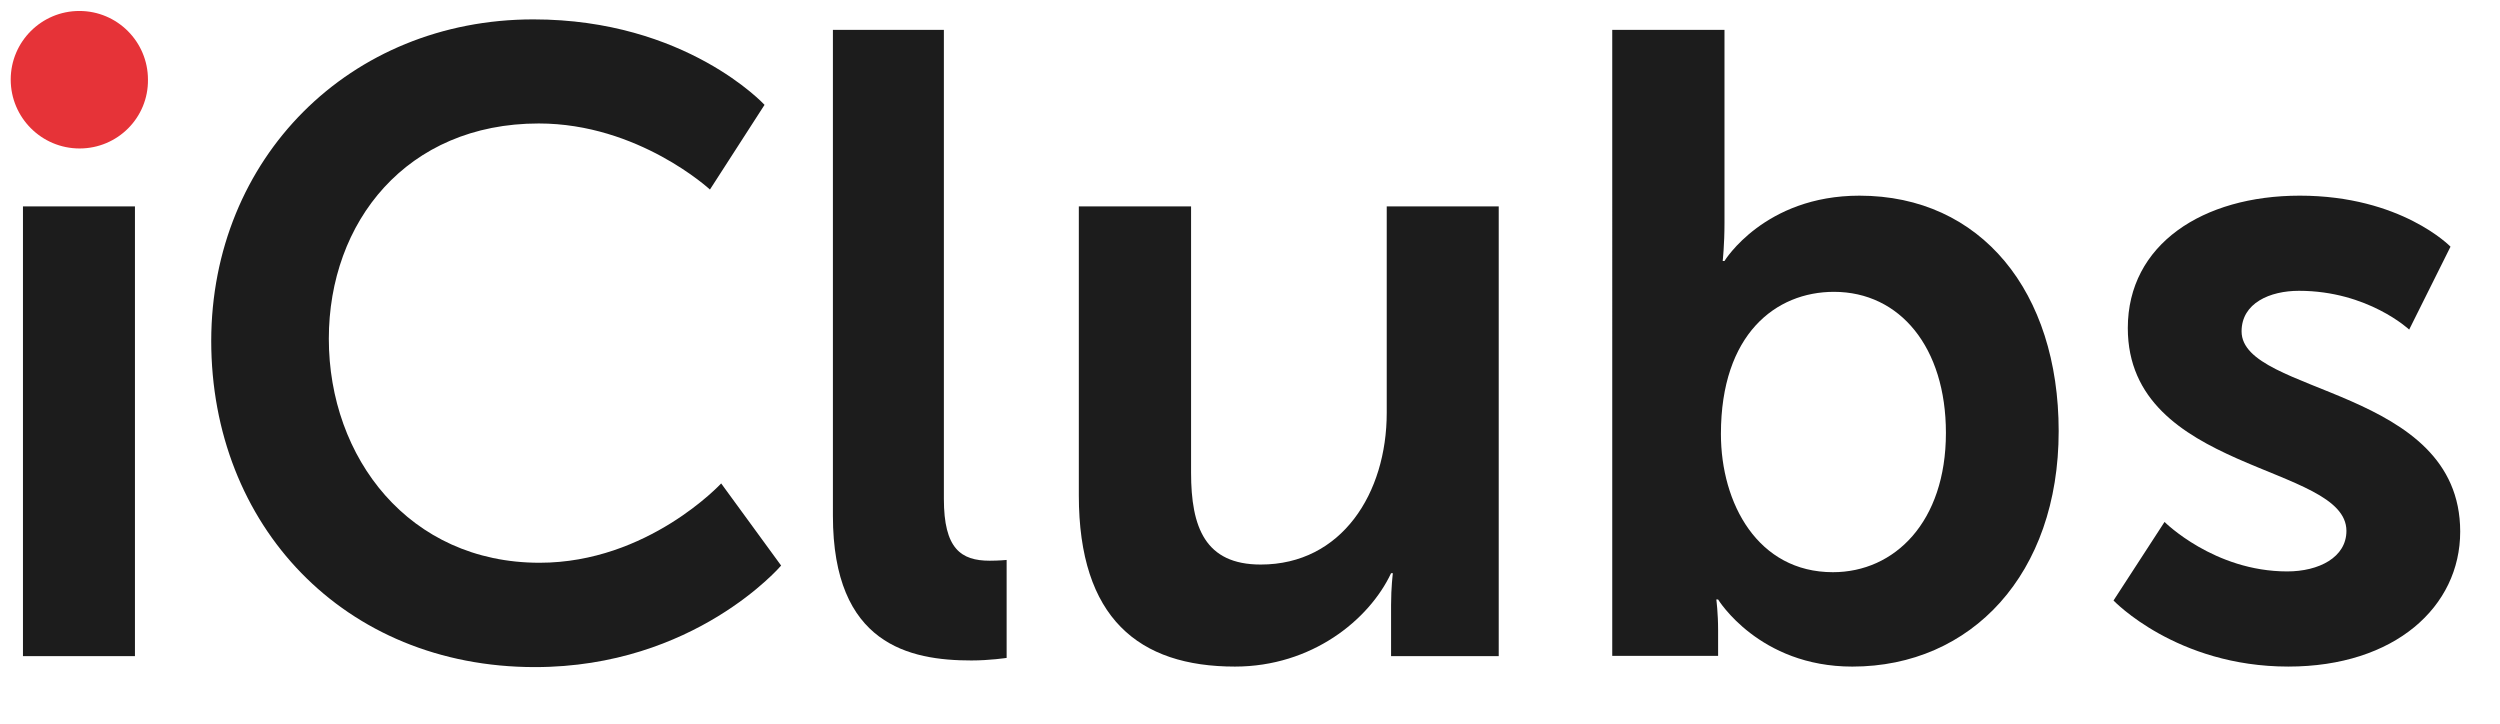
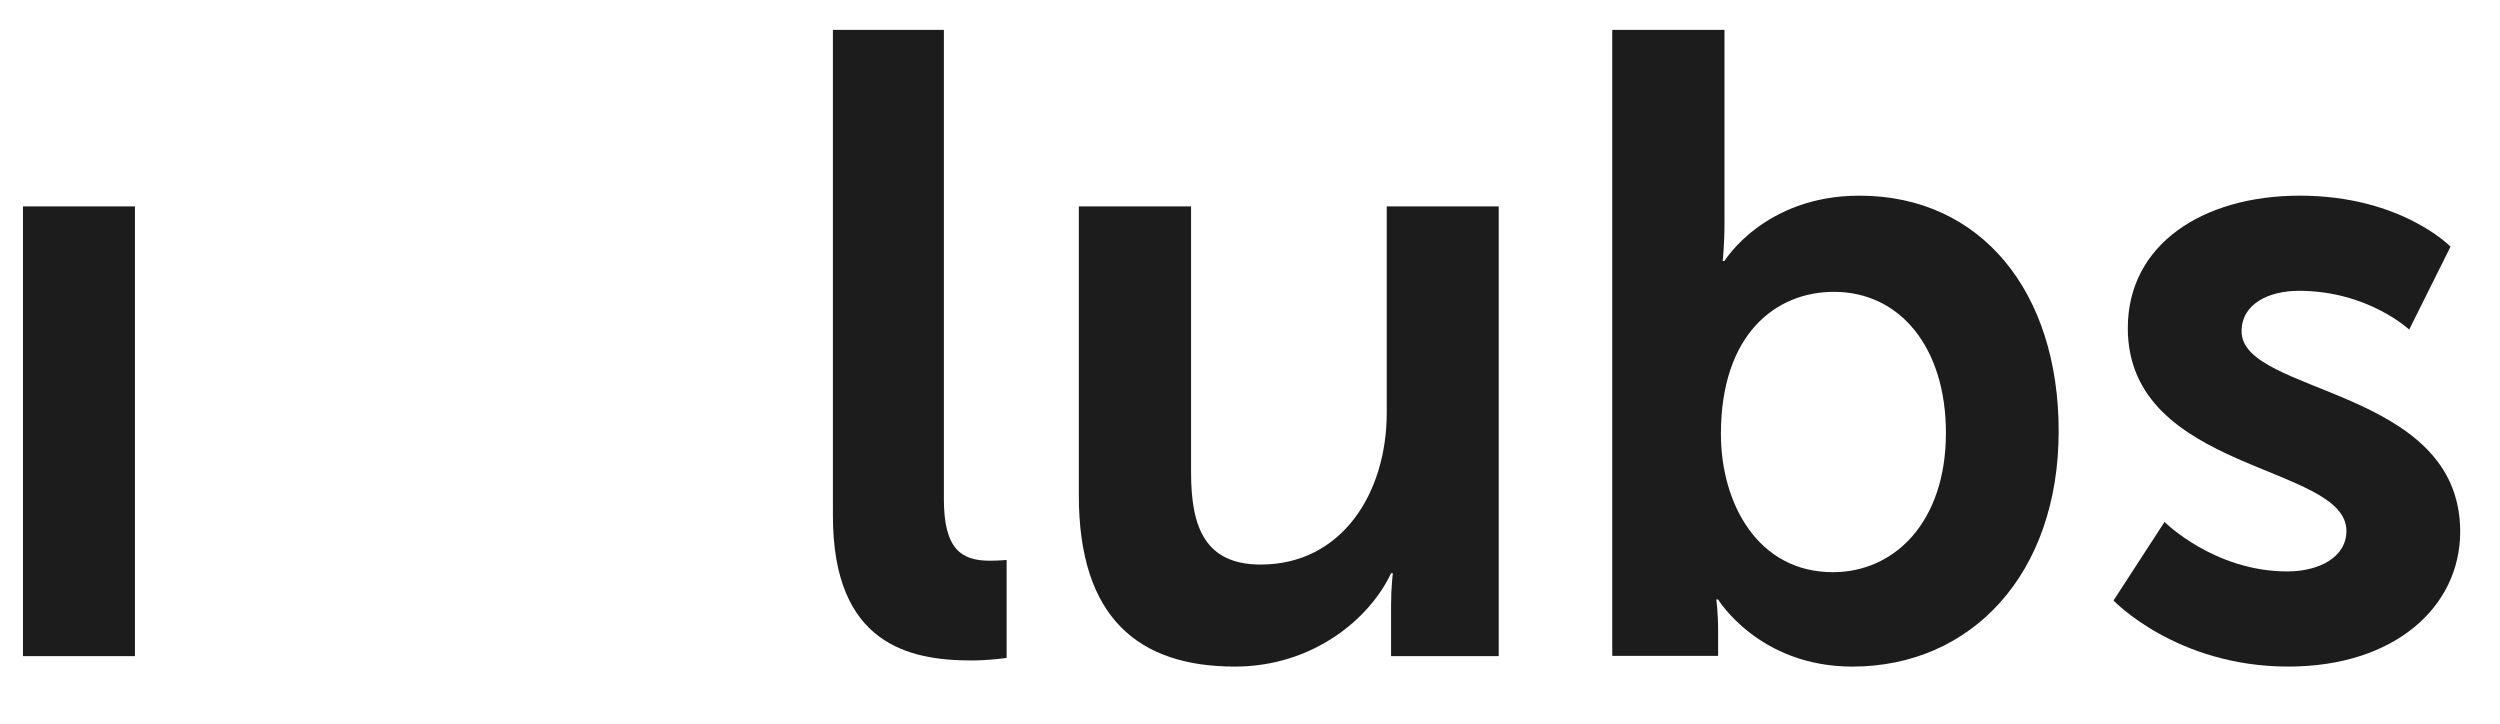
<svg xmlns="http://www.w3.org/2000/svg" version="1.1" id="Layer_1" x="0px" y="0px" viewBox="0 0 980 284" style="enable-background:new 0 0 980 284;" xml:space="preserve">
  <style type="text/css">
	.st0{fill:#1C1C1C;}
	.st1{fill:#E63338;}
</style>
  <g>
    <path class="st0" d="M9,80.9h43.9v176.3H9V80.9z" />
-     <path class="st0" d="M209.1,7.6c59.8,0,90.6,33.5,90.6,33.5l-21.4,33.2c0,0-28-25.9-67.1-25.9c-51.9,0-82.3,38.7-82.3,84.4   c0,46.7,31.5,87.8,82.6,87.8c42.5,0,71.2-31.1,71.2-31.1l23.5,32.2c0,0-33.9,39.8-96.5,39.8c-75,0-126.9-55.7-126.9-127.9   C82.9,62.2,136.9,7.6,209.1,7.6z" />
    <path class="st0" d="M326.4,11.7H370v183.9c0,19.4,6.6,24.2,18,24.2c3.5,0,6.6-0.3,6.6-0.3v38.4c0,0-6.6,1-13.8,1   c-24.2,0-54.3-6.2-54.3-56.7V11.7z" />
    <path class="st0" d="M423,80.9h43.9v104.4c0,21.4,5.5,36,27.3,36c31.8,0,49.4-28,49.4-59.5V80.9h43.9v176.3h-42.2v-20.1   c0-6.9,0.7-12.4,0.7-12.4h-0.7c-8.6,18.3-31.1,36.6-61.2,36.6c-37.7,0-61.2-19-61.2-67.1V80.9z" />
    <path class="st0" d="M632.1,11.7H676v75.7c0,8.6-0.7,14.9-0.7,14.9h0.7c0,0,15.6-25.6,52.9-25.6c47.7,0,78.1,37.7,78.1,92.3   c0,56-34.2,92.3-80.9,92.3c-36.6,0-52.6-26.3-52.6-26.3h-0.7c0,0,0.7,5.2,0.7,12.1v10h-41.5V11.7z M718.5,224.3   c24.2,0,44.3-19.7,44.3-54.6c0-33.5-18-55.3-43.9-55.3c-22.8,0-44.3,16.6-44.3,55.7C674.6,197.4,689.1,224.3,718.5,224.3z" />
    <path class="st0" d="M848.5,204.6c0,0,19.4,19.4,48.1,19.4c12.4,0,23.2-5.5,23.2-15.9c0-26.3-85.7-22.8-85.7-79.5   c0-32.8,29.4-51.9,67.4-51.9c39.8,0,59.1,20,59.1,20l-16.2,32.5c0,0-16.2-15.2-43.2-15.2c-11.4,0-22.5,4.8-22.5,15.9   c0,24.9,85.7,21.8,85.7,78.5c0,29.4-25.6,52.9-67.4,52.9c-43.9,0-68.5-25.9-68.5-25.9L848.5,204.6z" />
-     <path class="st1" d="M31.2,58.2L31.2,58.2c-14.9,0-27-12.1-27-27v0c0-14.9,12.1-26.9,26.9-26.9h0c14.9,0,26.9,12.1,26.9,26.9v0   C58.2,46.1,46.1,58.2,31.2,58.2z" />
  </g>
</svg>